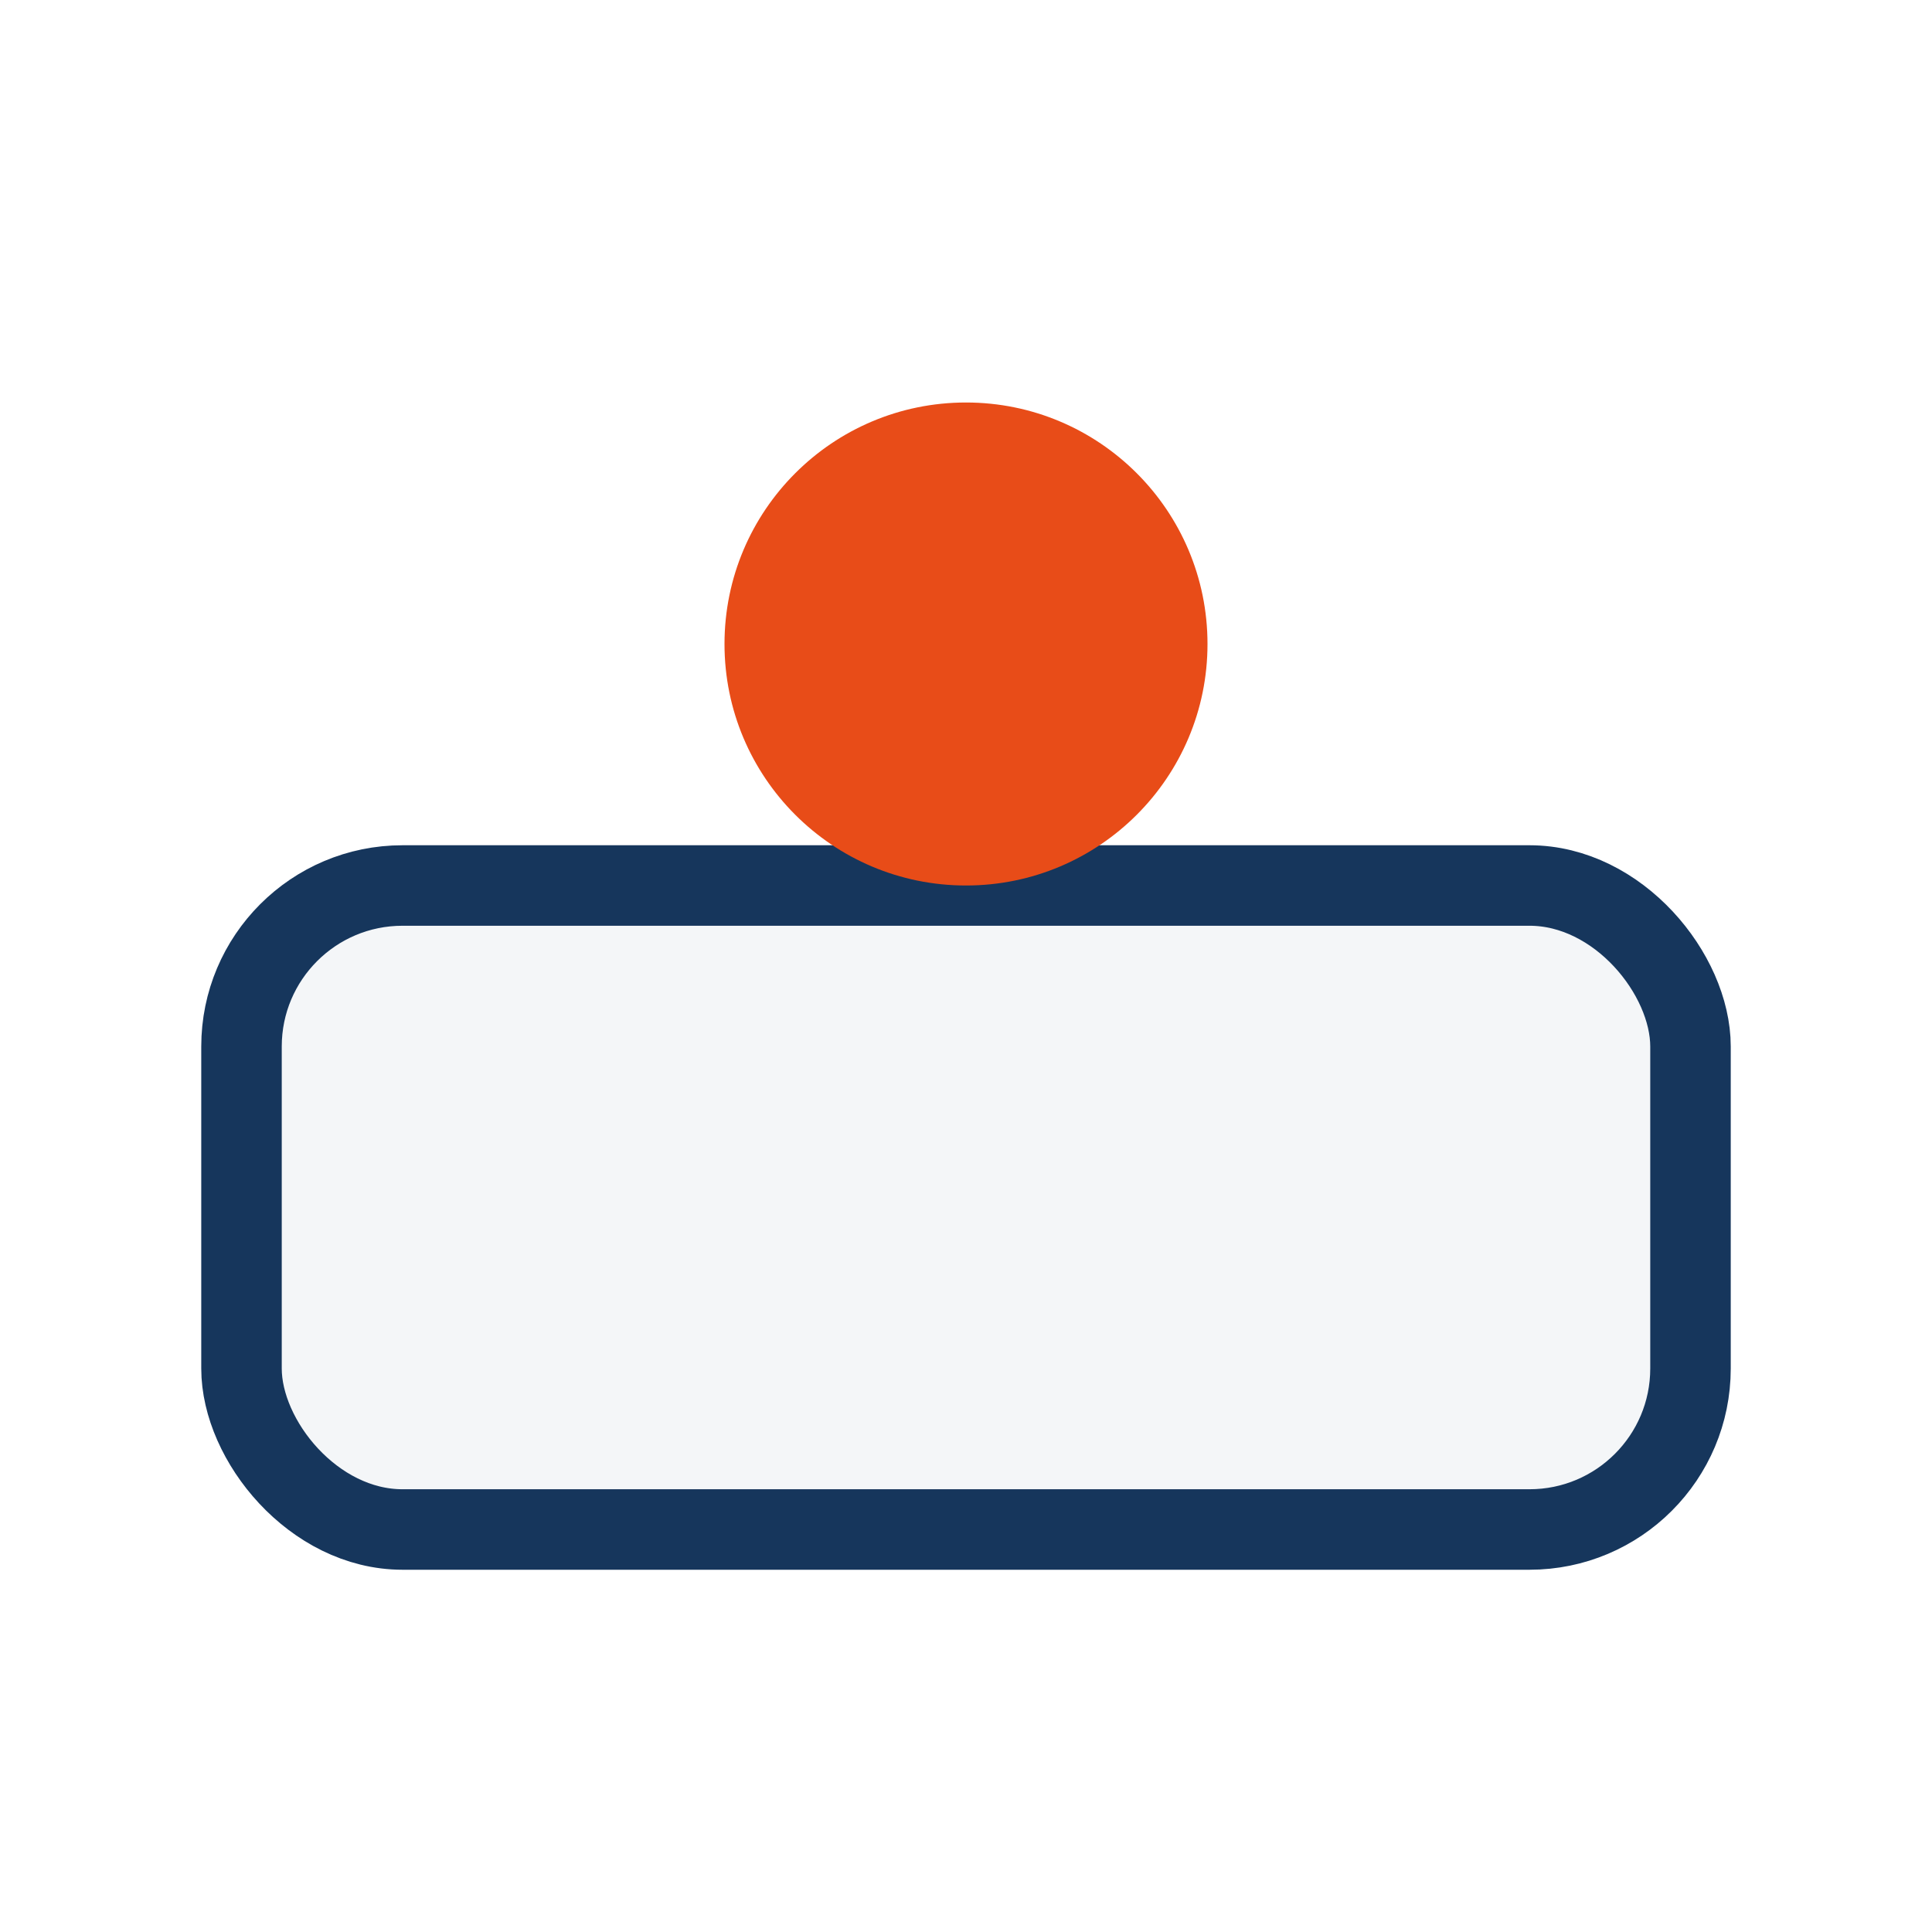
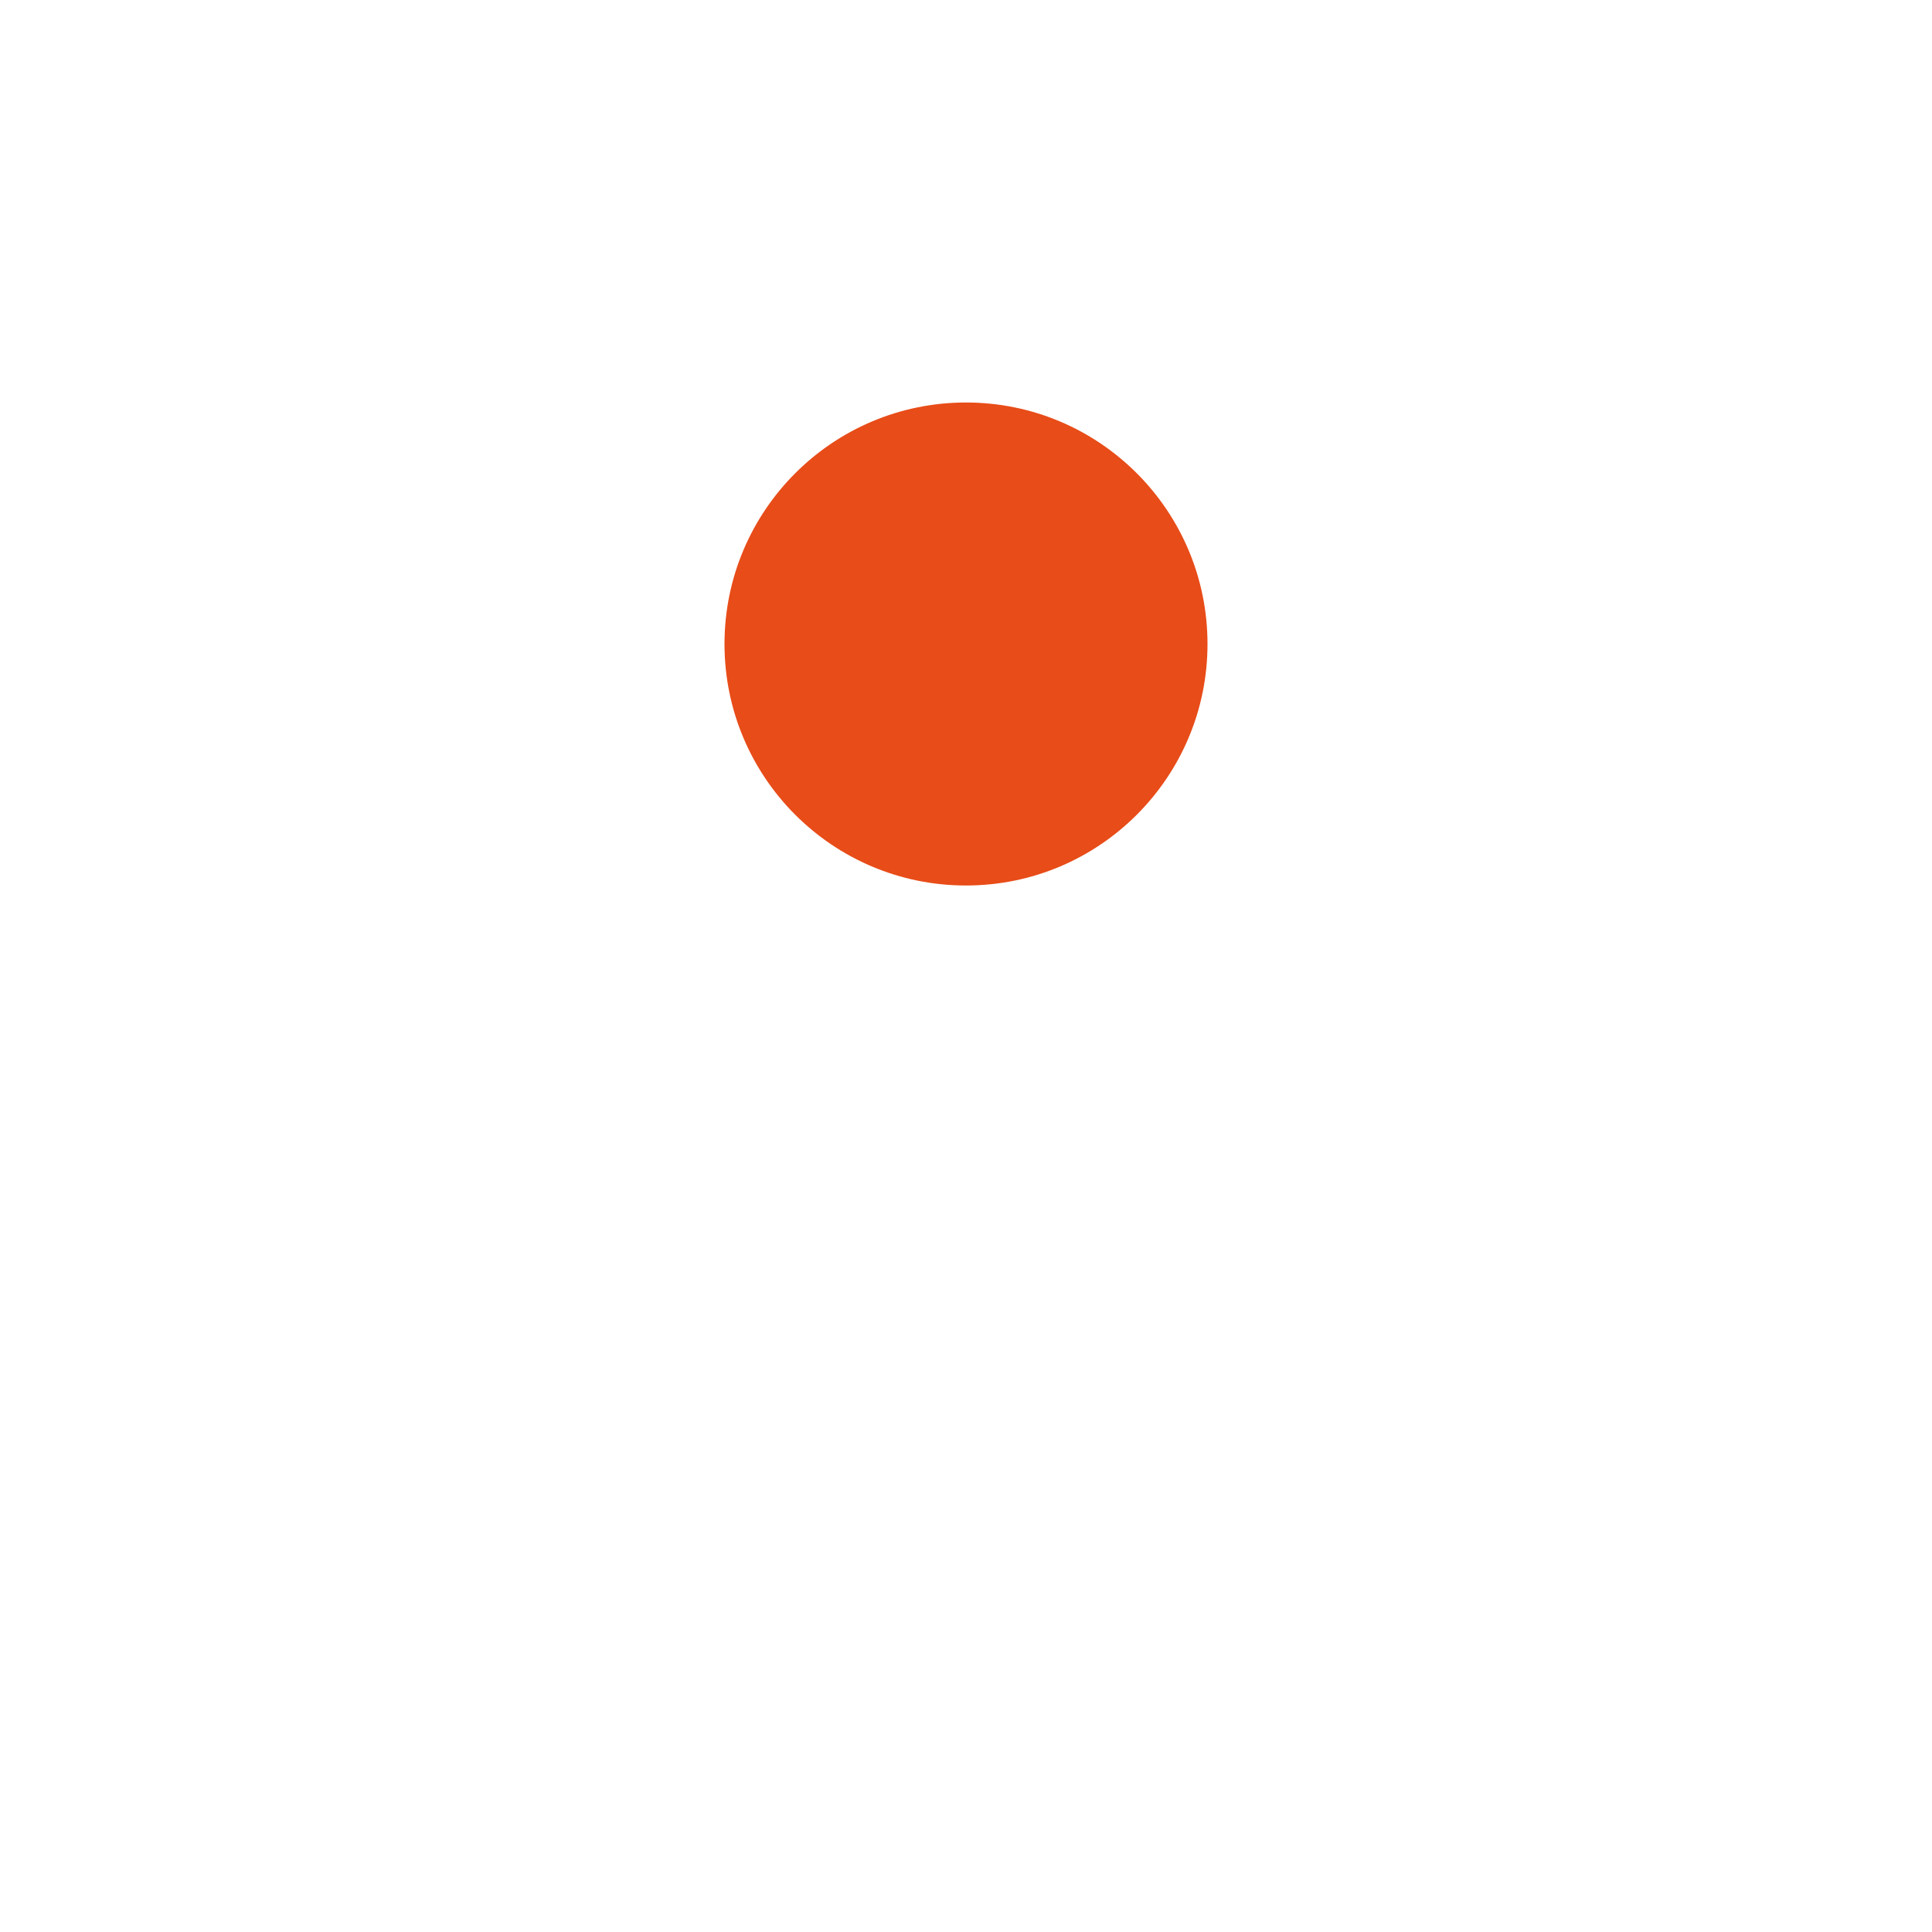
<svg xmlns="http://www.w3.org/2000/svg" width="24" height="24" viewBox="0 0 24 24">
-   <rect x="3" y="11" width="18" height="8" rx="2" fill="#F4F6F8" stroke="#16365C" />
  <circle cx="12" cy="8" r="3" fill="#E84C18" />
</svg>